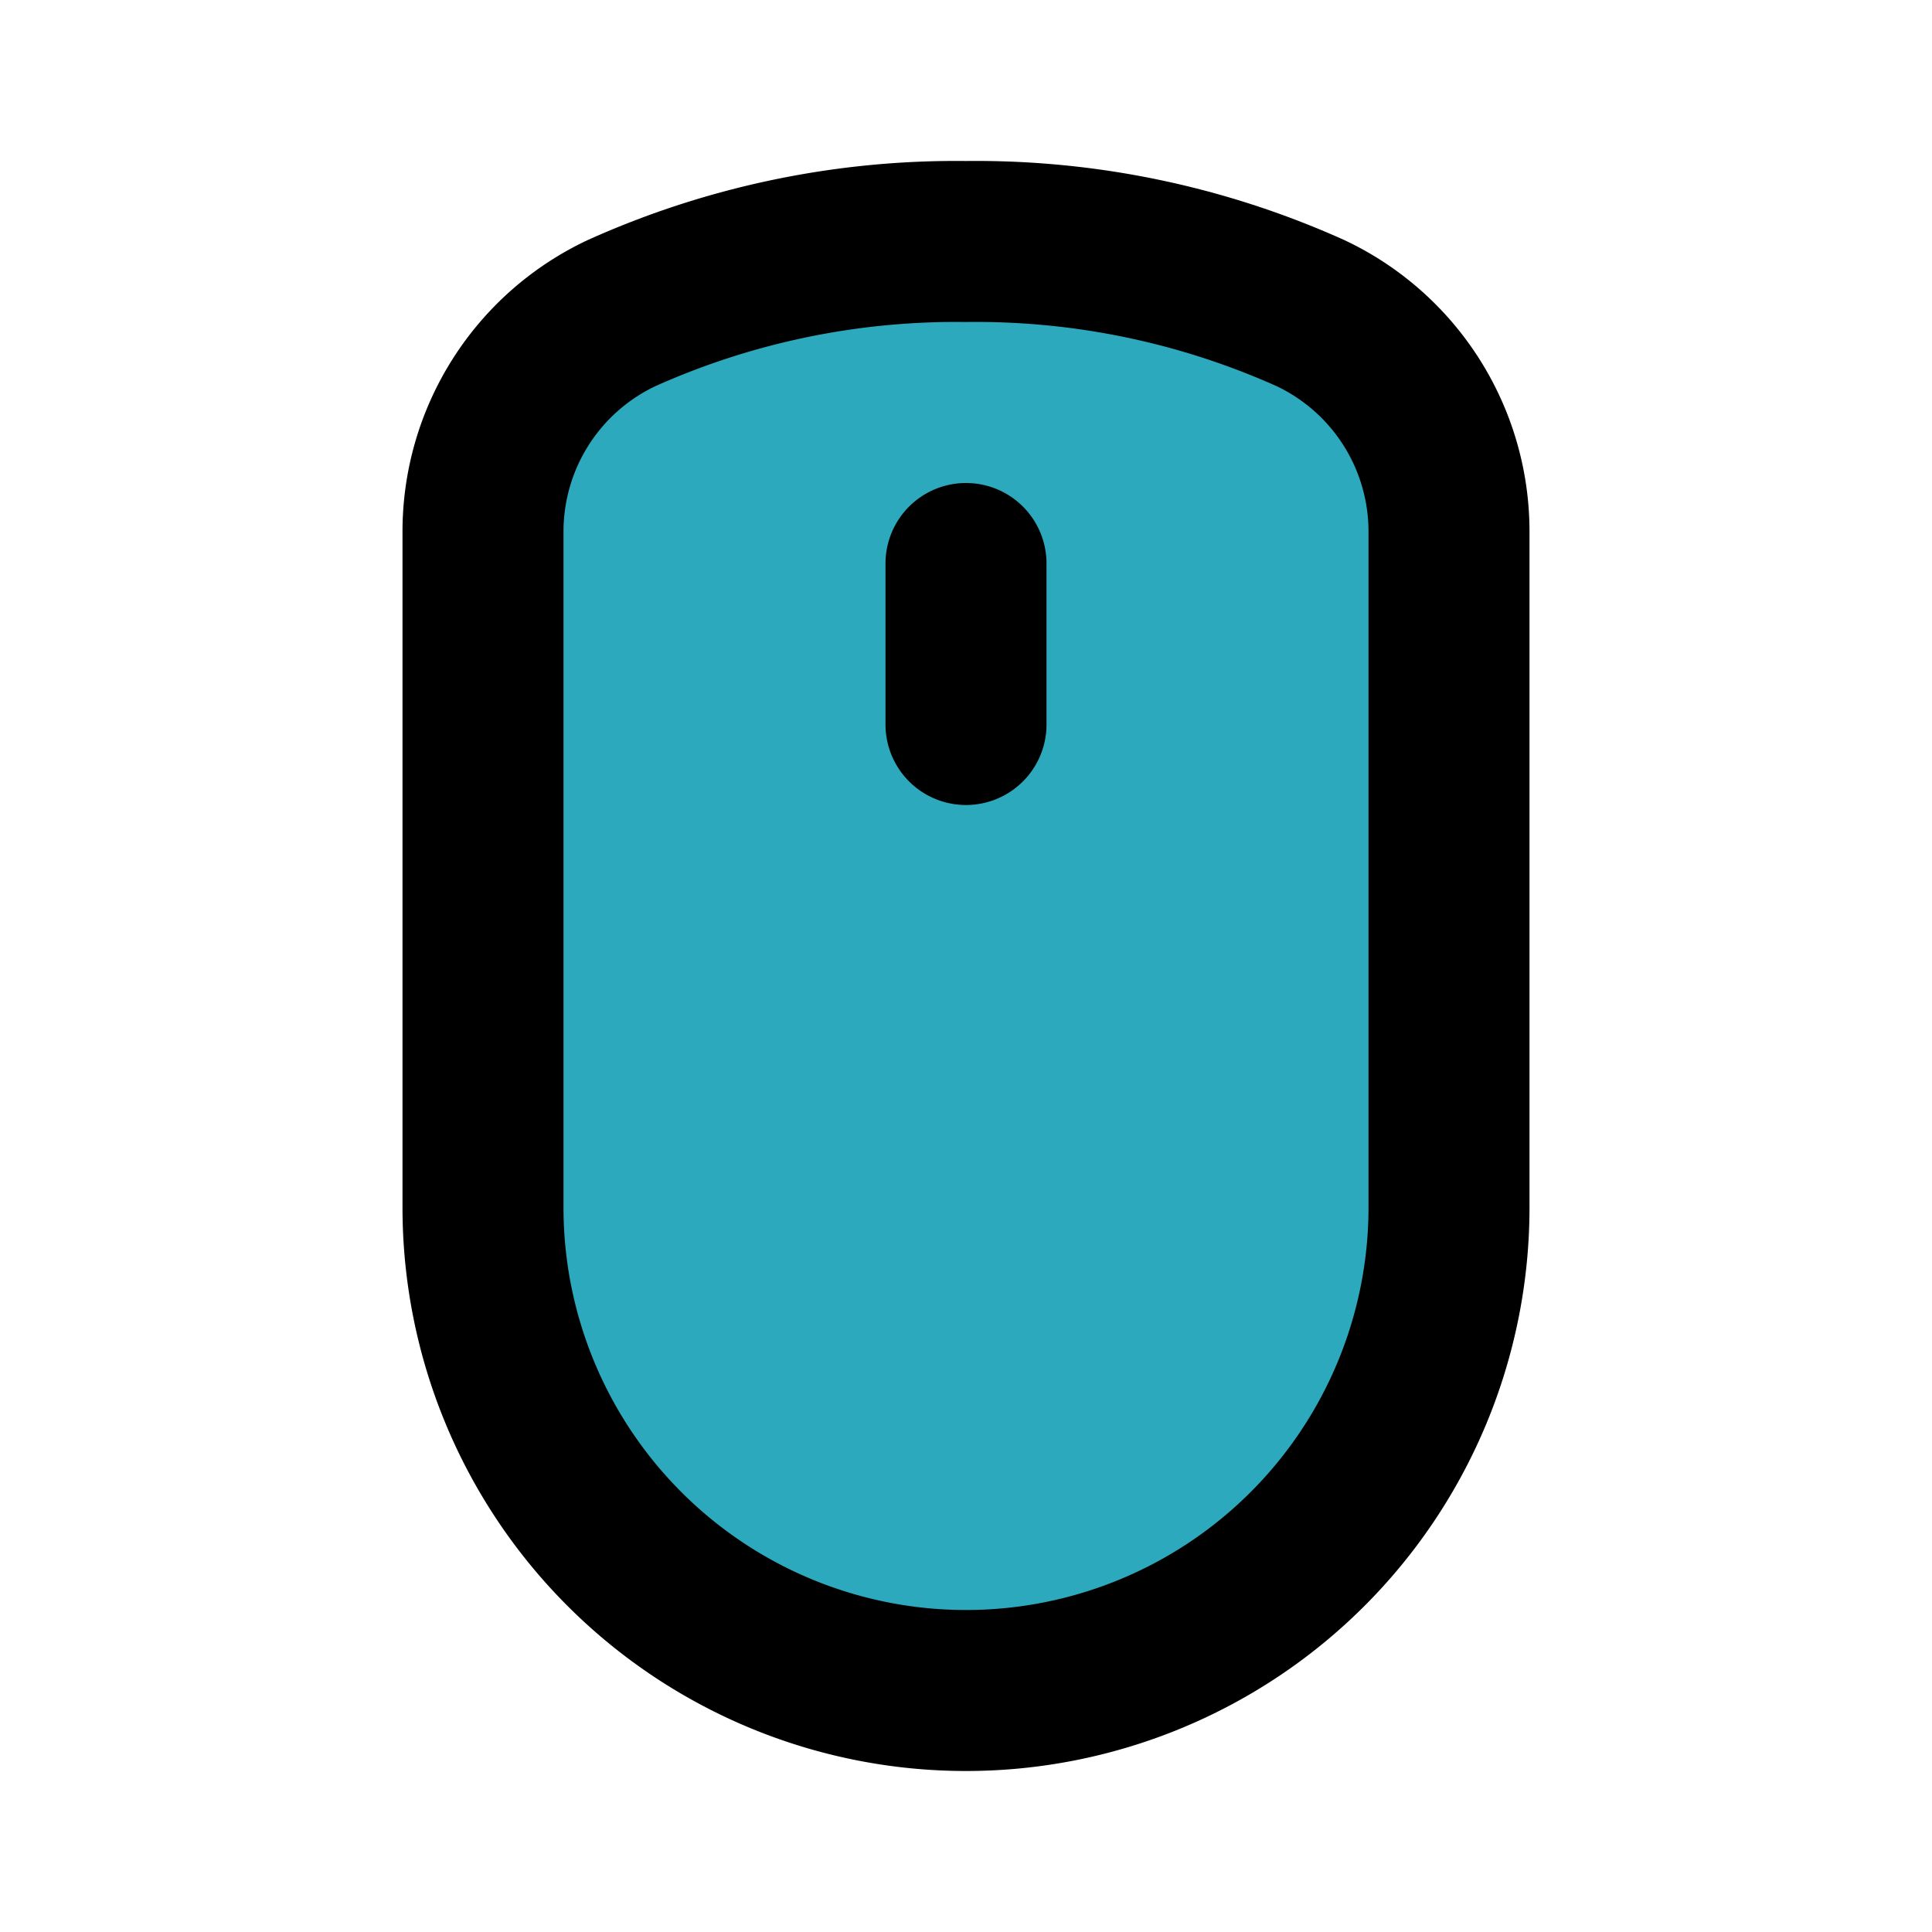
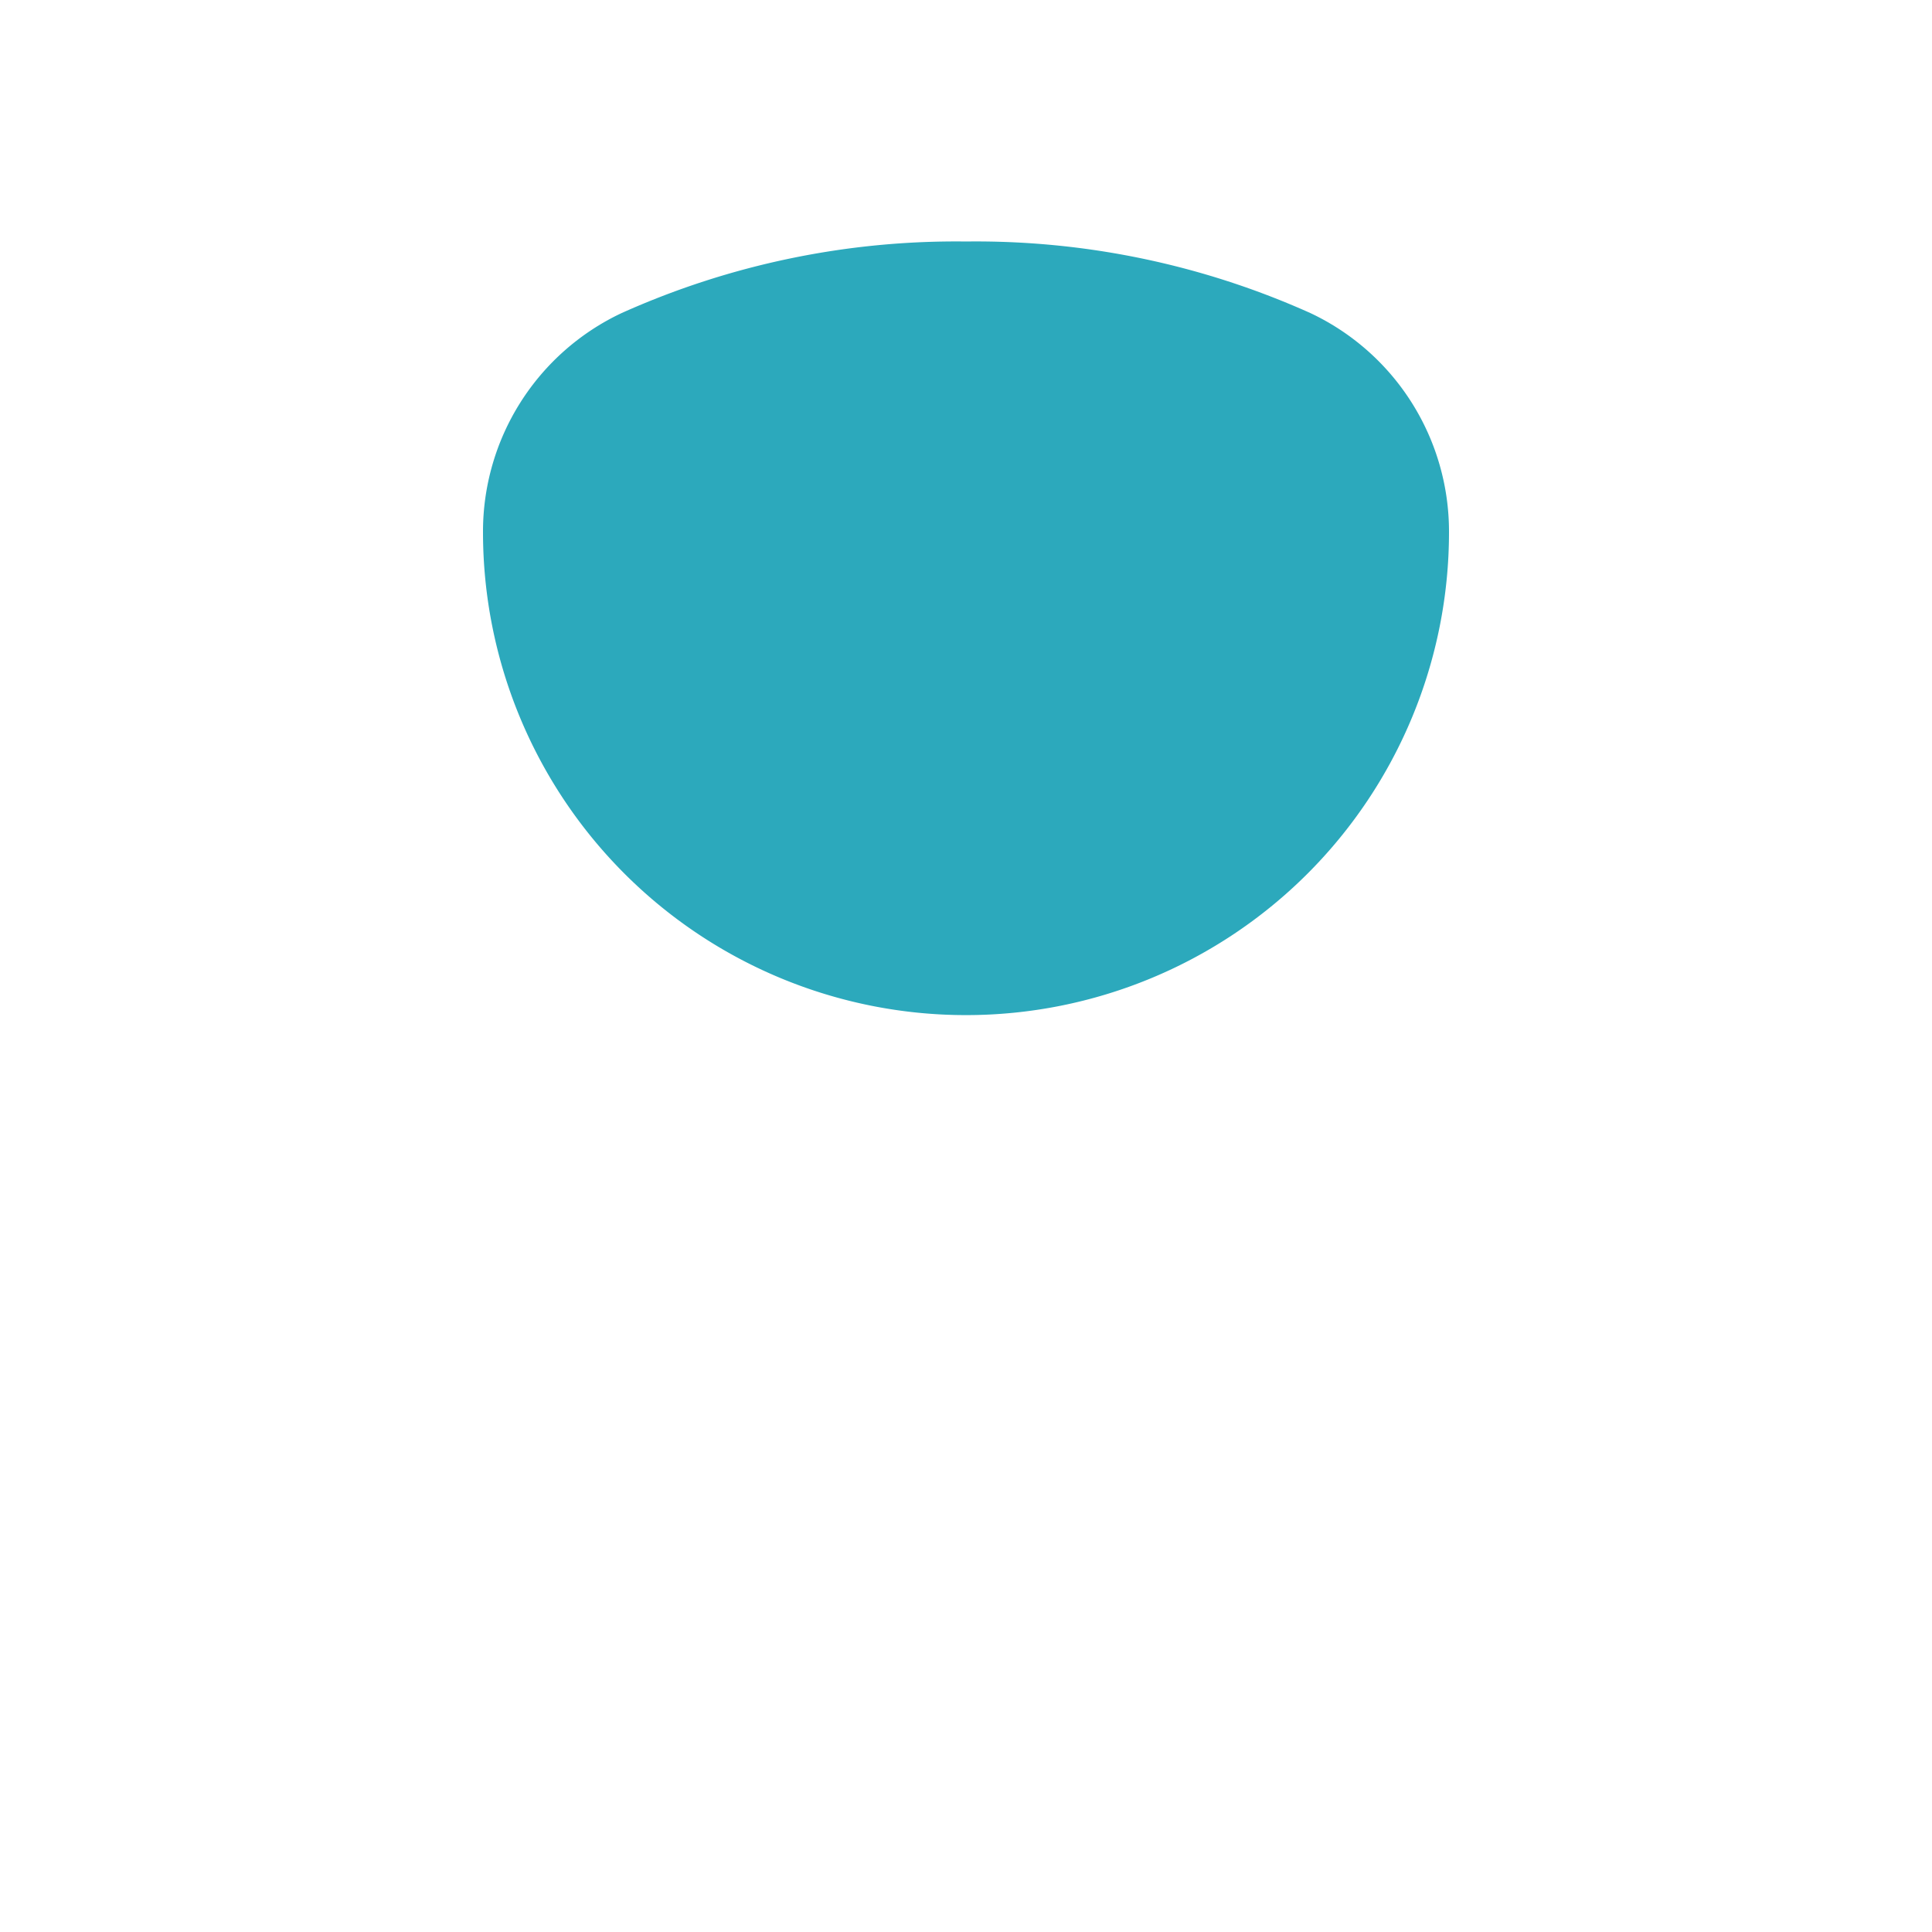
<svg xmlns="http://www.w3.org/2000/svg" fill="#000000" width="800px" height="800px" viewBox="0 0 24 24" id="wireless-mouse" data-name="Flat Line" class="icon flat-line">
-   <path id="secondary" d="M16.28,3.89A3,3,0,0,1,18,6.61V15a6,6,0,0,1-6,6h0a6,6,0,0,1-6-6V6.61A3,3,0,0,1,7.72,3.89,10.14,10.14,0,0,1,12,3,10.14,10.14,0,0,1,16.28,3.89Z" style="fill: rgb(44, 169, 188); stroke-width: 2;" />
-   <path id="primary" d="M12,7V9m0-6a10.14,10.14,0,0,0-4.28.89A3,3,0,0,0,6,6.61V15a6,6,0,0,0,6,6h0a6,6,0,0,0,6-6V6.61a3,3,0,0,0-1.72-2.72A10.14,10.14,0,0,0,12,3Z" style="fill: none; stroke: rgb(0, 0, 0); stroke-linecap: round; stroke-linejoin: round; stroke-width: 2;" />
+   <path id="secondary" d="M16.28,3.89A3,3,0,0,1,18,6.61a6,6,0,0,1-6,6h0a6,6,0,0,1-6-6V6.61A3,3,0,0,1,7.72,3.89,10.14,10.14,0,0,1,12,3,10.14,10.14,0,0,1,16.28,3.89Z" style="fill: rgb(44, 169, 188); stroke-width: 2;" />
</svg>